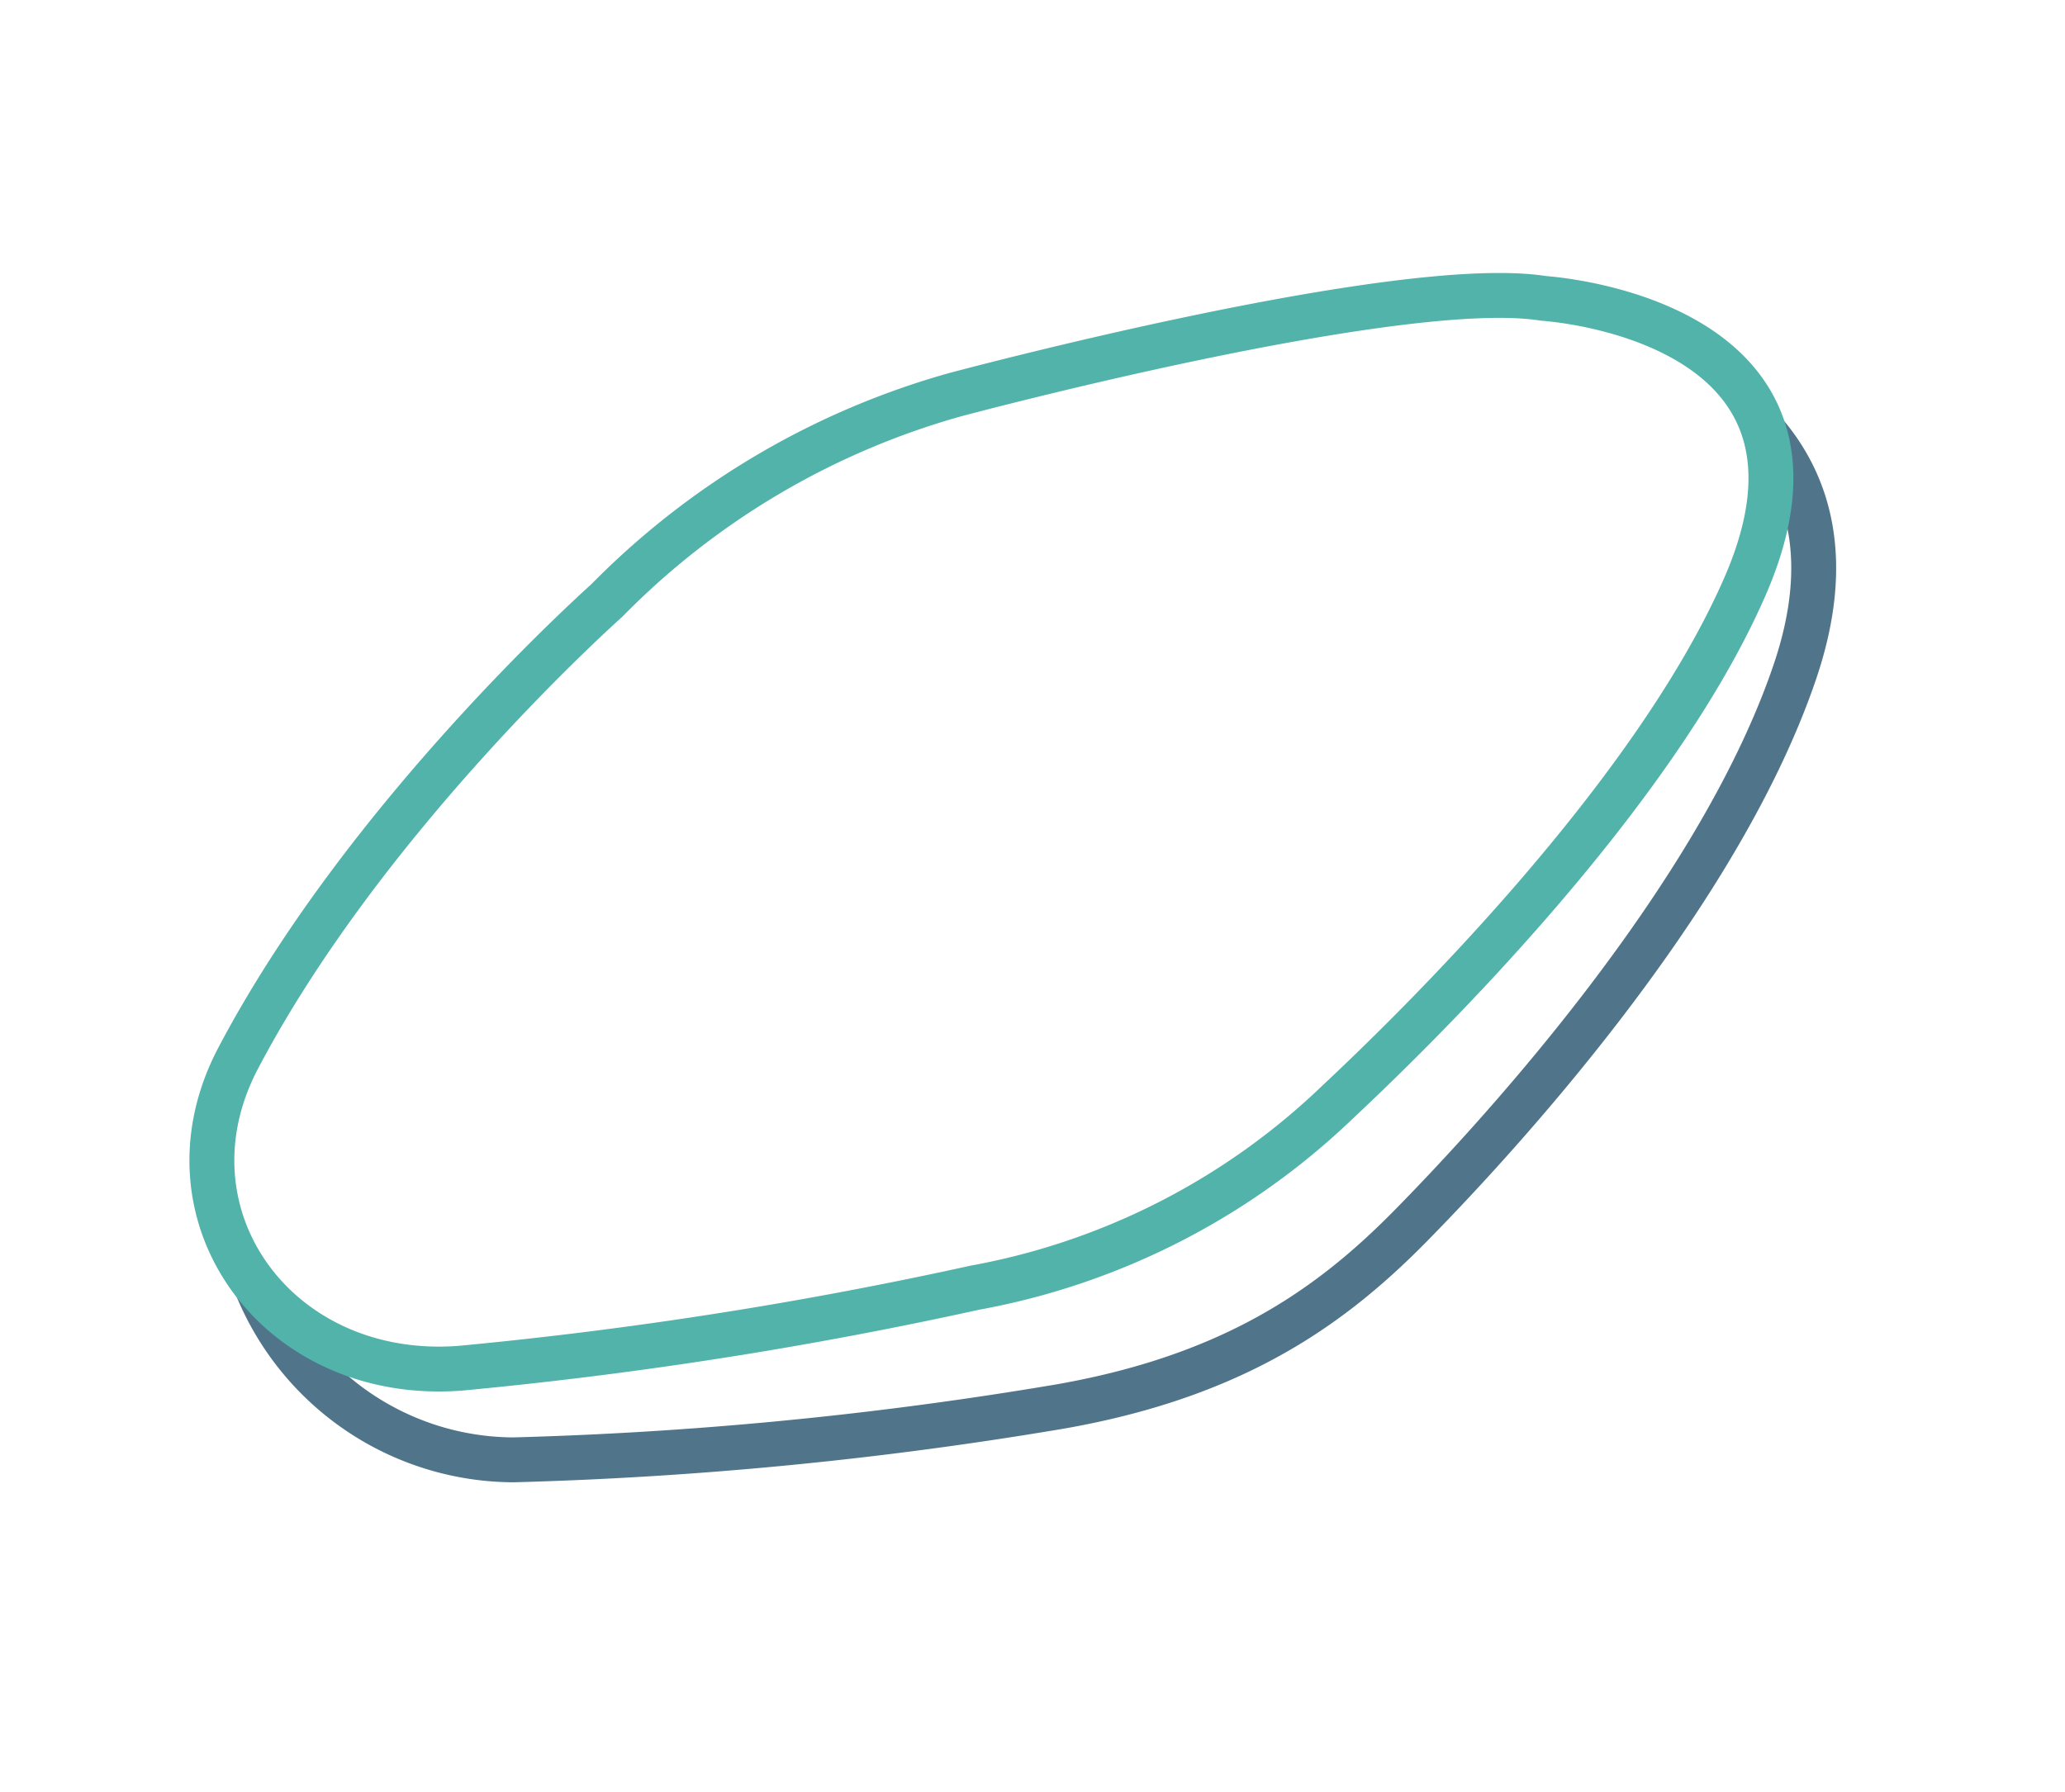
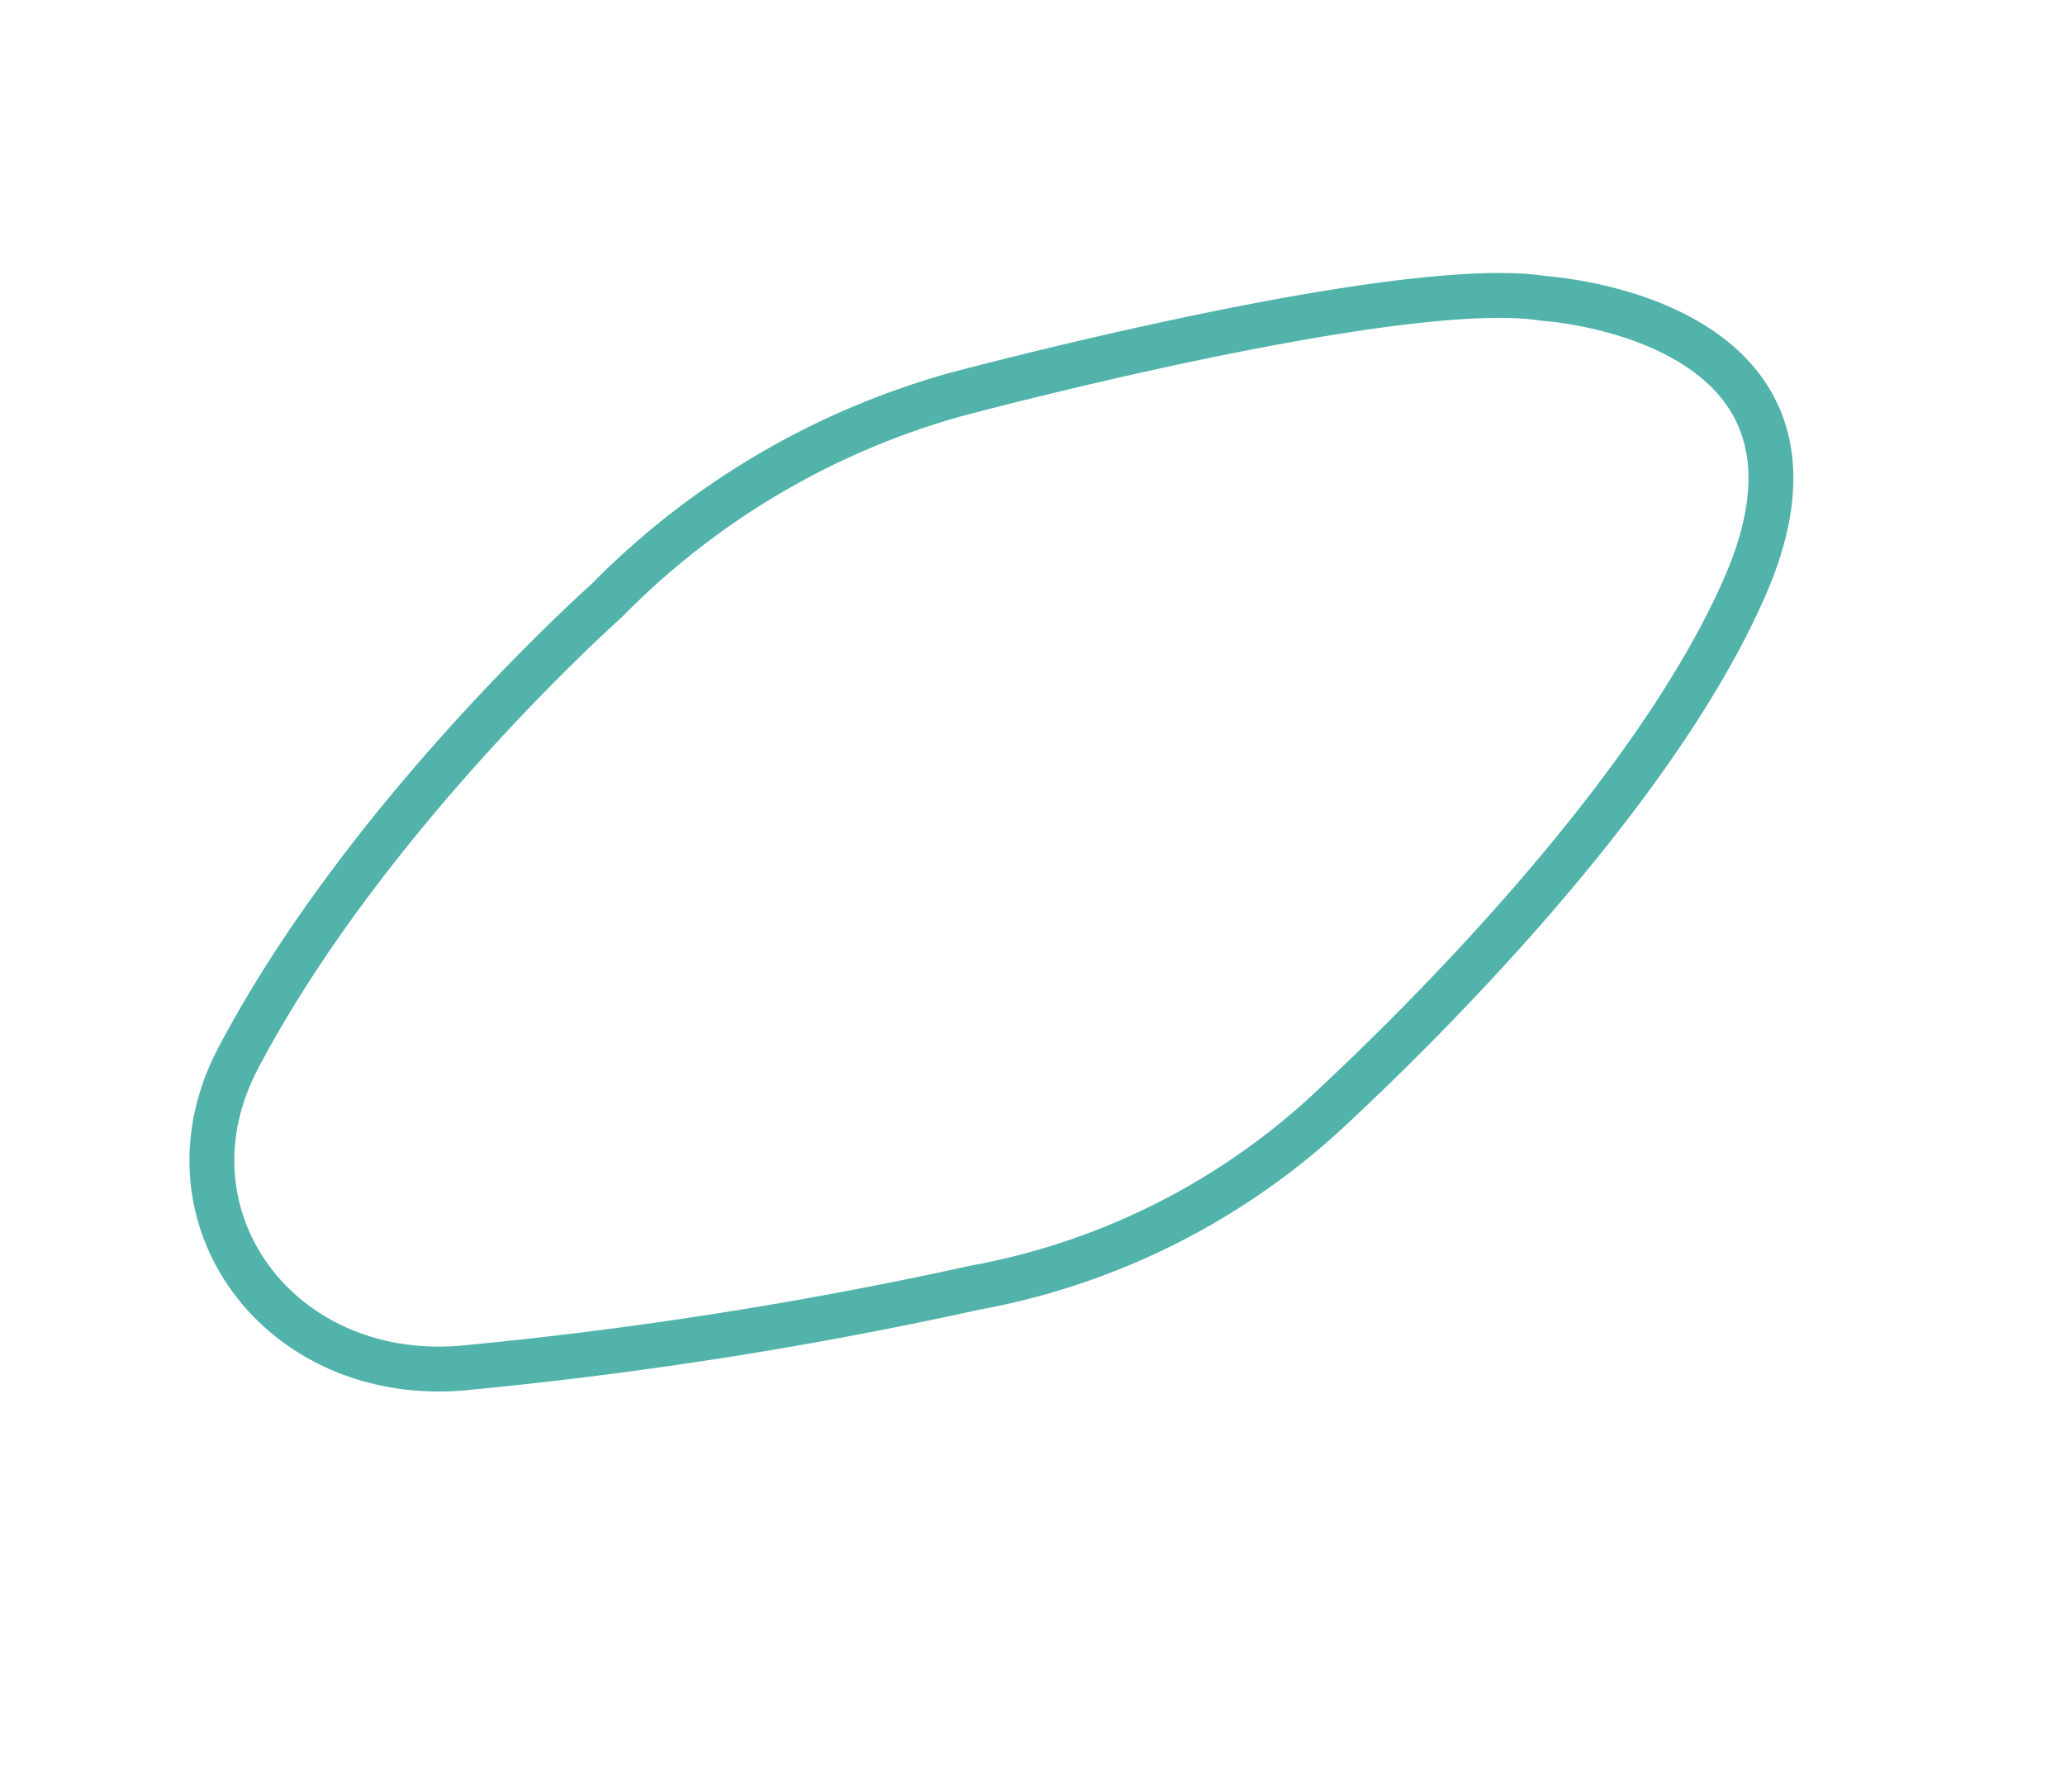
<svg xmlns="http://www.w3.org/2000/svg" width="92.002" height="79.872" viewBox="0 0 92.002 79.872">
  <g data-name="Group 6493">
-     <path data-name="Path 928" d="M77.321.693c.546 2.983-.257 6.427-4.165 9.859C64.9 17.8 50.489 22.132 45.9 23.4c-5 1.373-10.431 1.848-18.113-1.1a174.079 174.079 0 0 1-21.63-9.875A12.41 12.41 0 0 1 .108 0" transform="rotate(-30 112.73 7.53)" style="stroke-miterlimit:10;stroke-width:2px;stroke:#50758a;fill:none" />
    <path data-name="Path 929" d="M46.9 1.066s19.821 5.3 24.874 9.395c1.815 1.245 11.01 8.452 1.387 15.586C64.9 32.168 50.49 35.833 45.9 36.9a31.457 31.457 0 0 1-18.113-.925A188.885 188.885 0 0 1 6.16 27.63c-7.41-3.54-8.335-12.721-1.681-16.92C14.522 4.373 27.755 1.505 28.91 1.255a35 35 0 0 1 17.99-.189z" transform="rotate(-30 75.559 17.494)" style="stroke:#51b3aa;stroke-miterlimit:10;stroke-width:2px;fill:none" />
    <g data-name="Group 2290">
      <path data-name="Path 930" d="M0 6.094C0 2.294 2.47 0 5.939 0a5.23 5.23 0 0 1 3.692 1.434l-.978.95a3.7 3.7 0 0 0-2.714-1.058c-2.51 0-4.143 1.81-4.143 4.732 0 2.958 1.49 4.8 4.1 4.8a3.643 3.643 0 0 0 2.304-.677V7.116H5.55V5.879H9.8v4.947a6.067 6.067 0 0 1-4 1.362C2.428 12.188 0 9.93 0 6.094z" transform="rotate(-30 89.776 -27.958)" style="fill:none" />
      <path data-name="Path 931" d="M0 10.449 1.02 9.41a6.041 6.041 0 0 0 3.918 1.452c1.836 0 2.9-.771 2.9-1.846C7.836 7.761 6.8 7.4 5.449 6.9L3.51 6.148C2.183 5.682.632 4.858.632 3.119.632 1.326 2.469 0 5.021 0a6.284 6.284 0 0 1 4.122 1.452l-.9.968a5.088 5.088 0 0 0-3.284-1.094c-1.552 0-2.592.645-2.592 1.7 0 1.13 1.245 1.542 2.388 1.936l1.877.738c1.653.574 2.96 1.4 2.96 3.137 0 1.864-1.8 3.352-4.734 3.352A7.312 7.312 0 0 1 0 10.449z" transform="rotate(-30 82.78 -54.069)" style="fill:none" />
-       <path data-name="Path 932" d="M0 10.485h3.327V1.272H0V0h8.367v1.272H5.041v9.213h3.326v1.272H0z" transform="rotate(-30 76.04 -80.823)" style="fill:none" />
+       <path data-name="Path 932" d="M0 10.485h3.327V1.272H0h8.367v1.272H5.041v9.213h3.326v1.272H0z" transform="rotate(-30 76.04 -80.823)" style="fill:none" />
    </g>
  </g>
</svg>